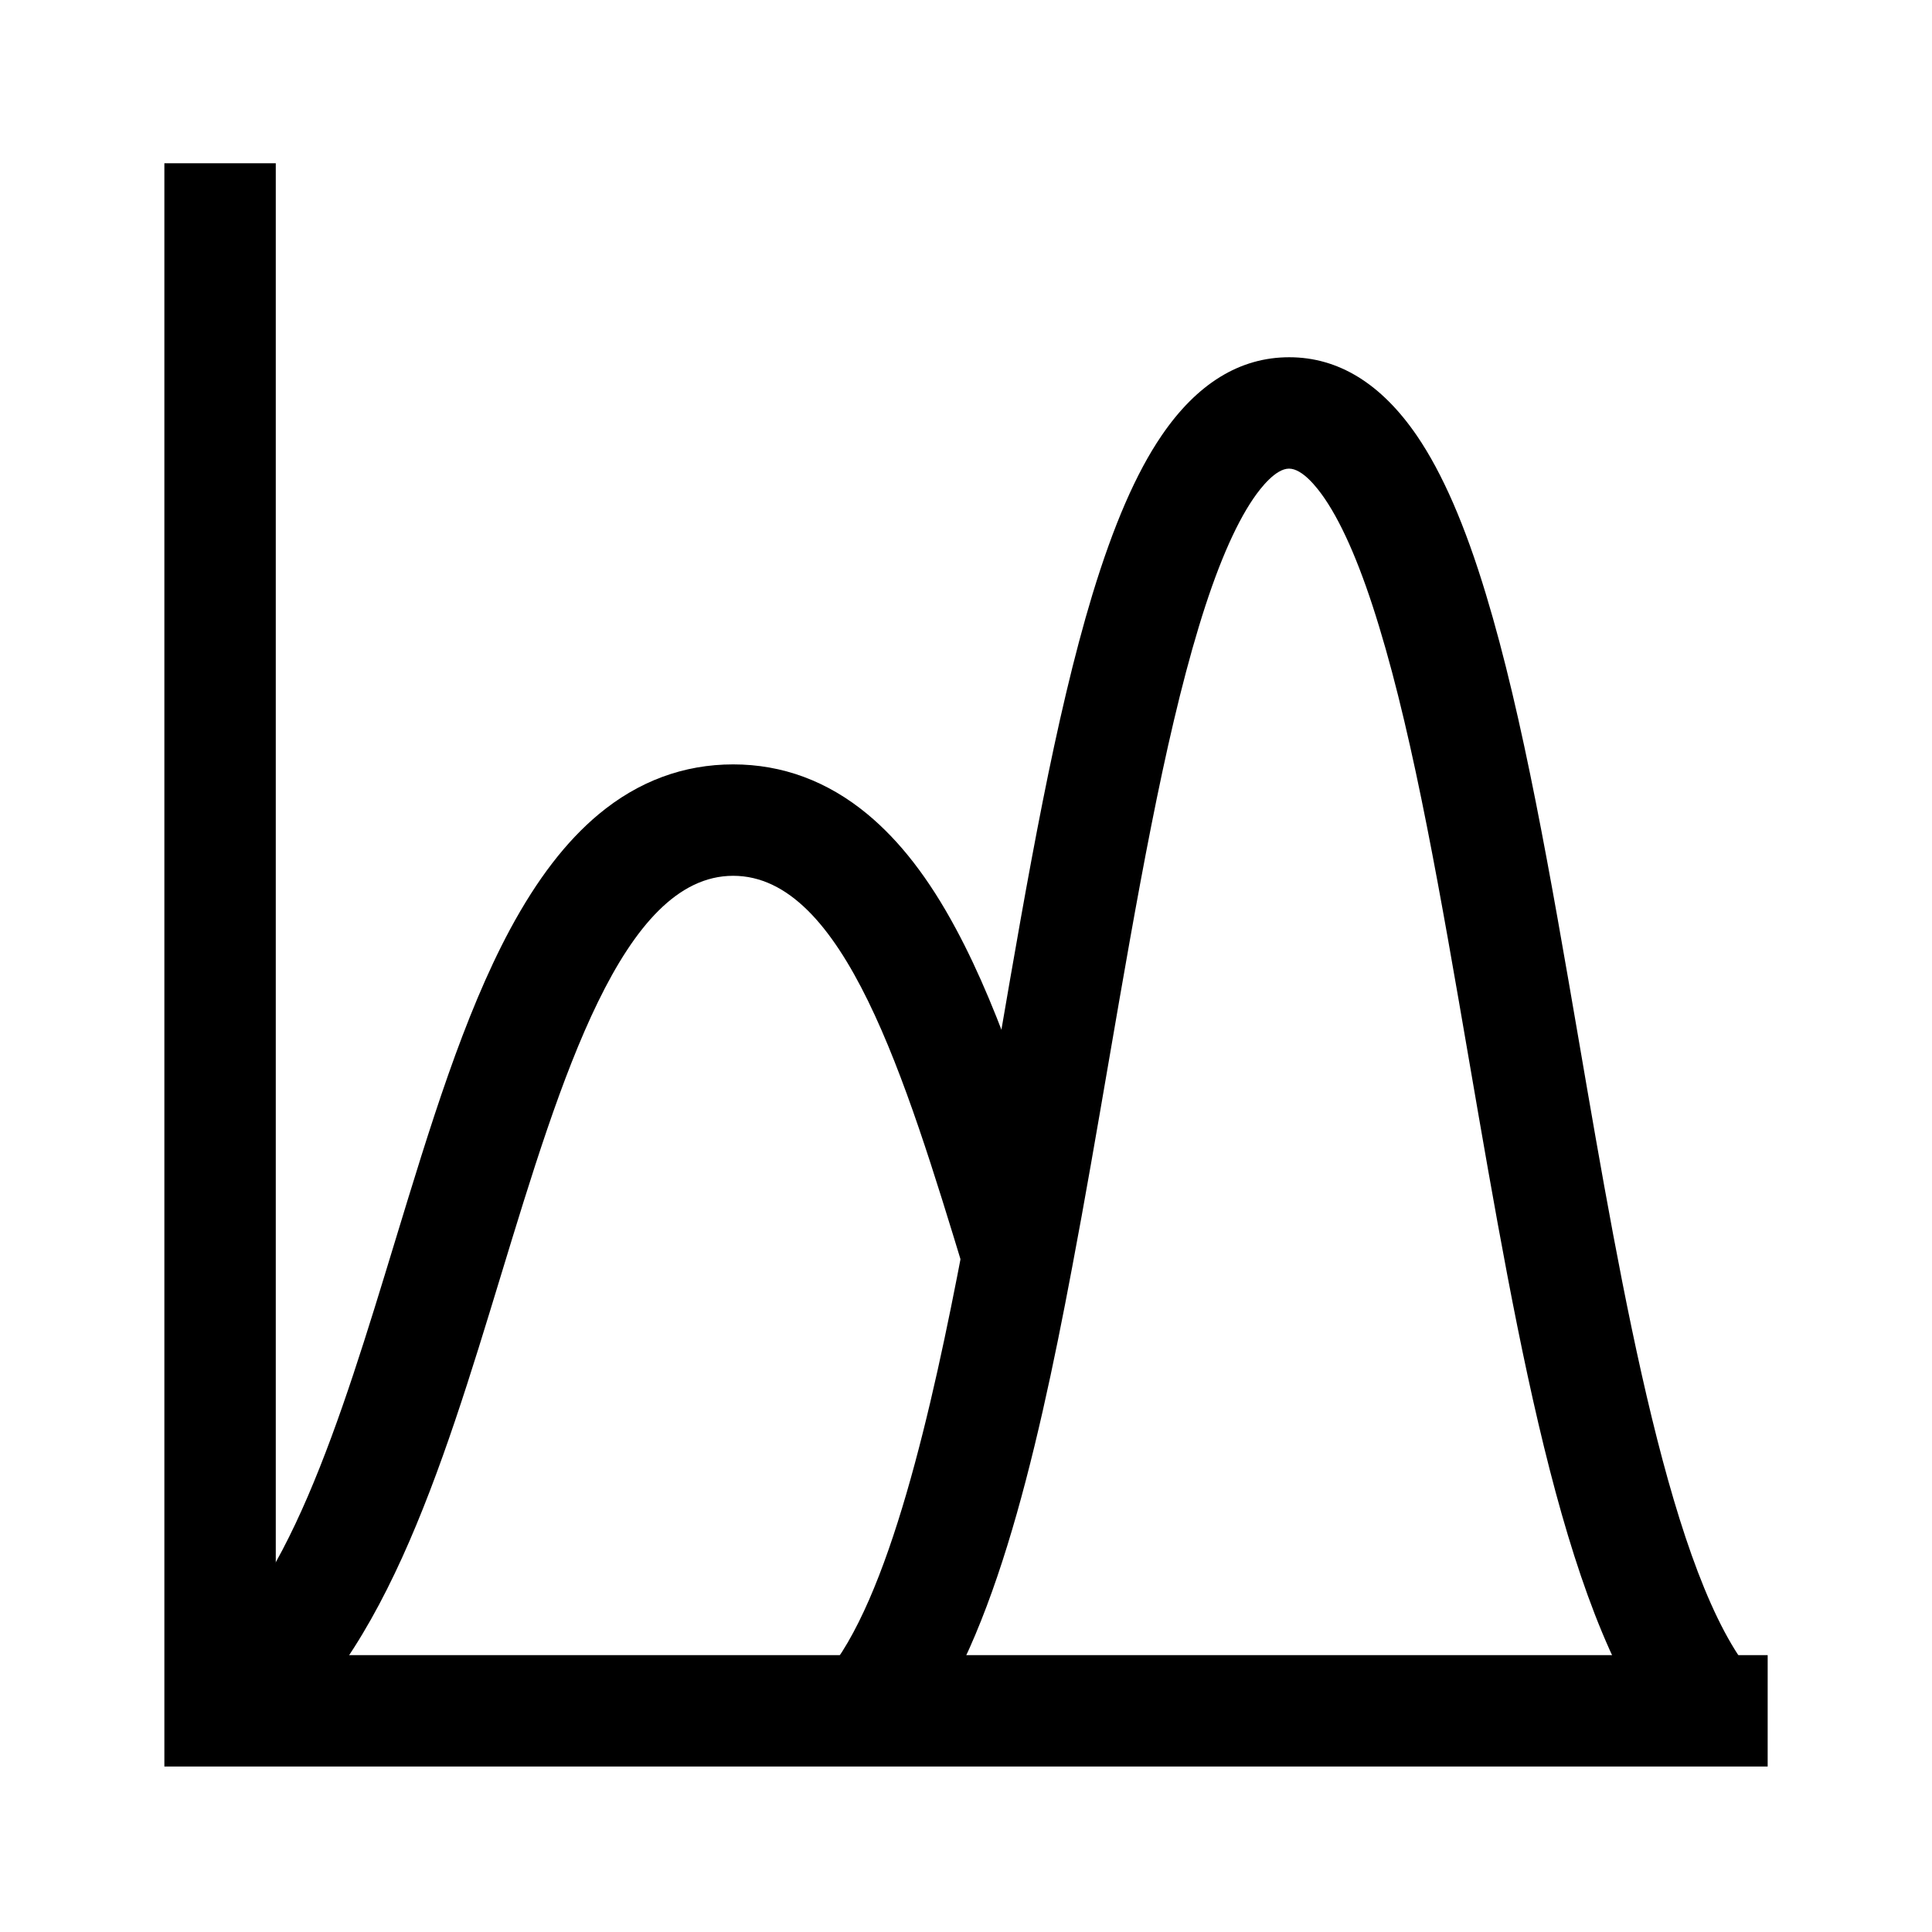
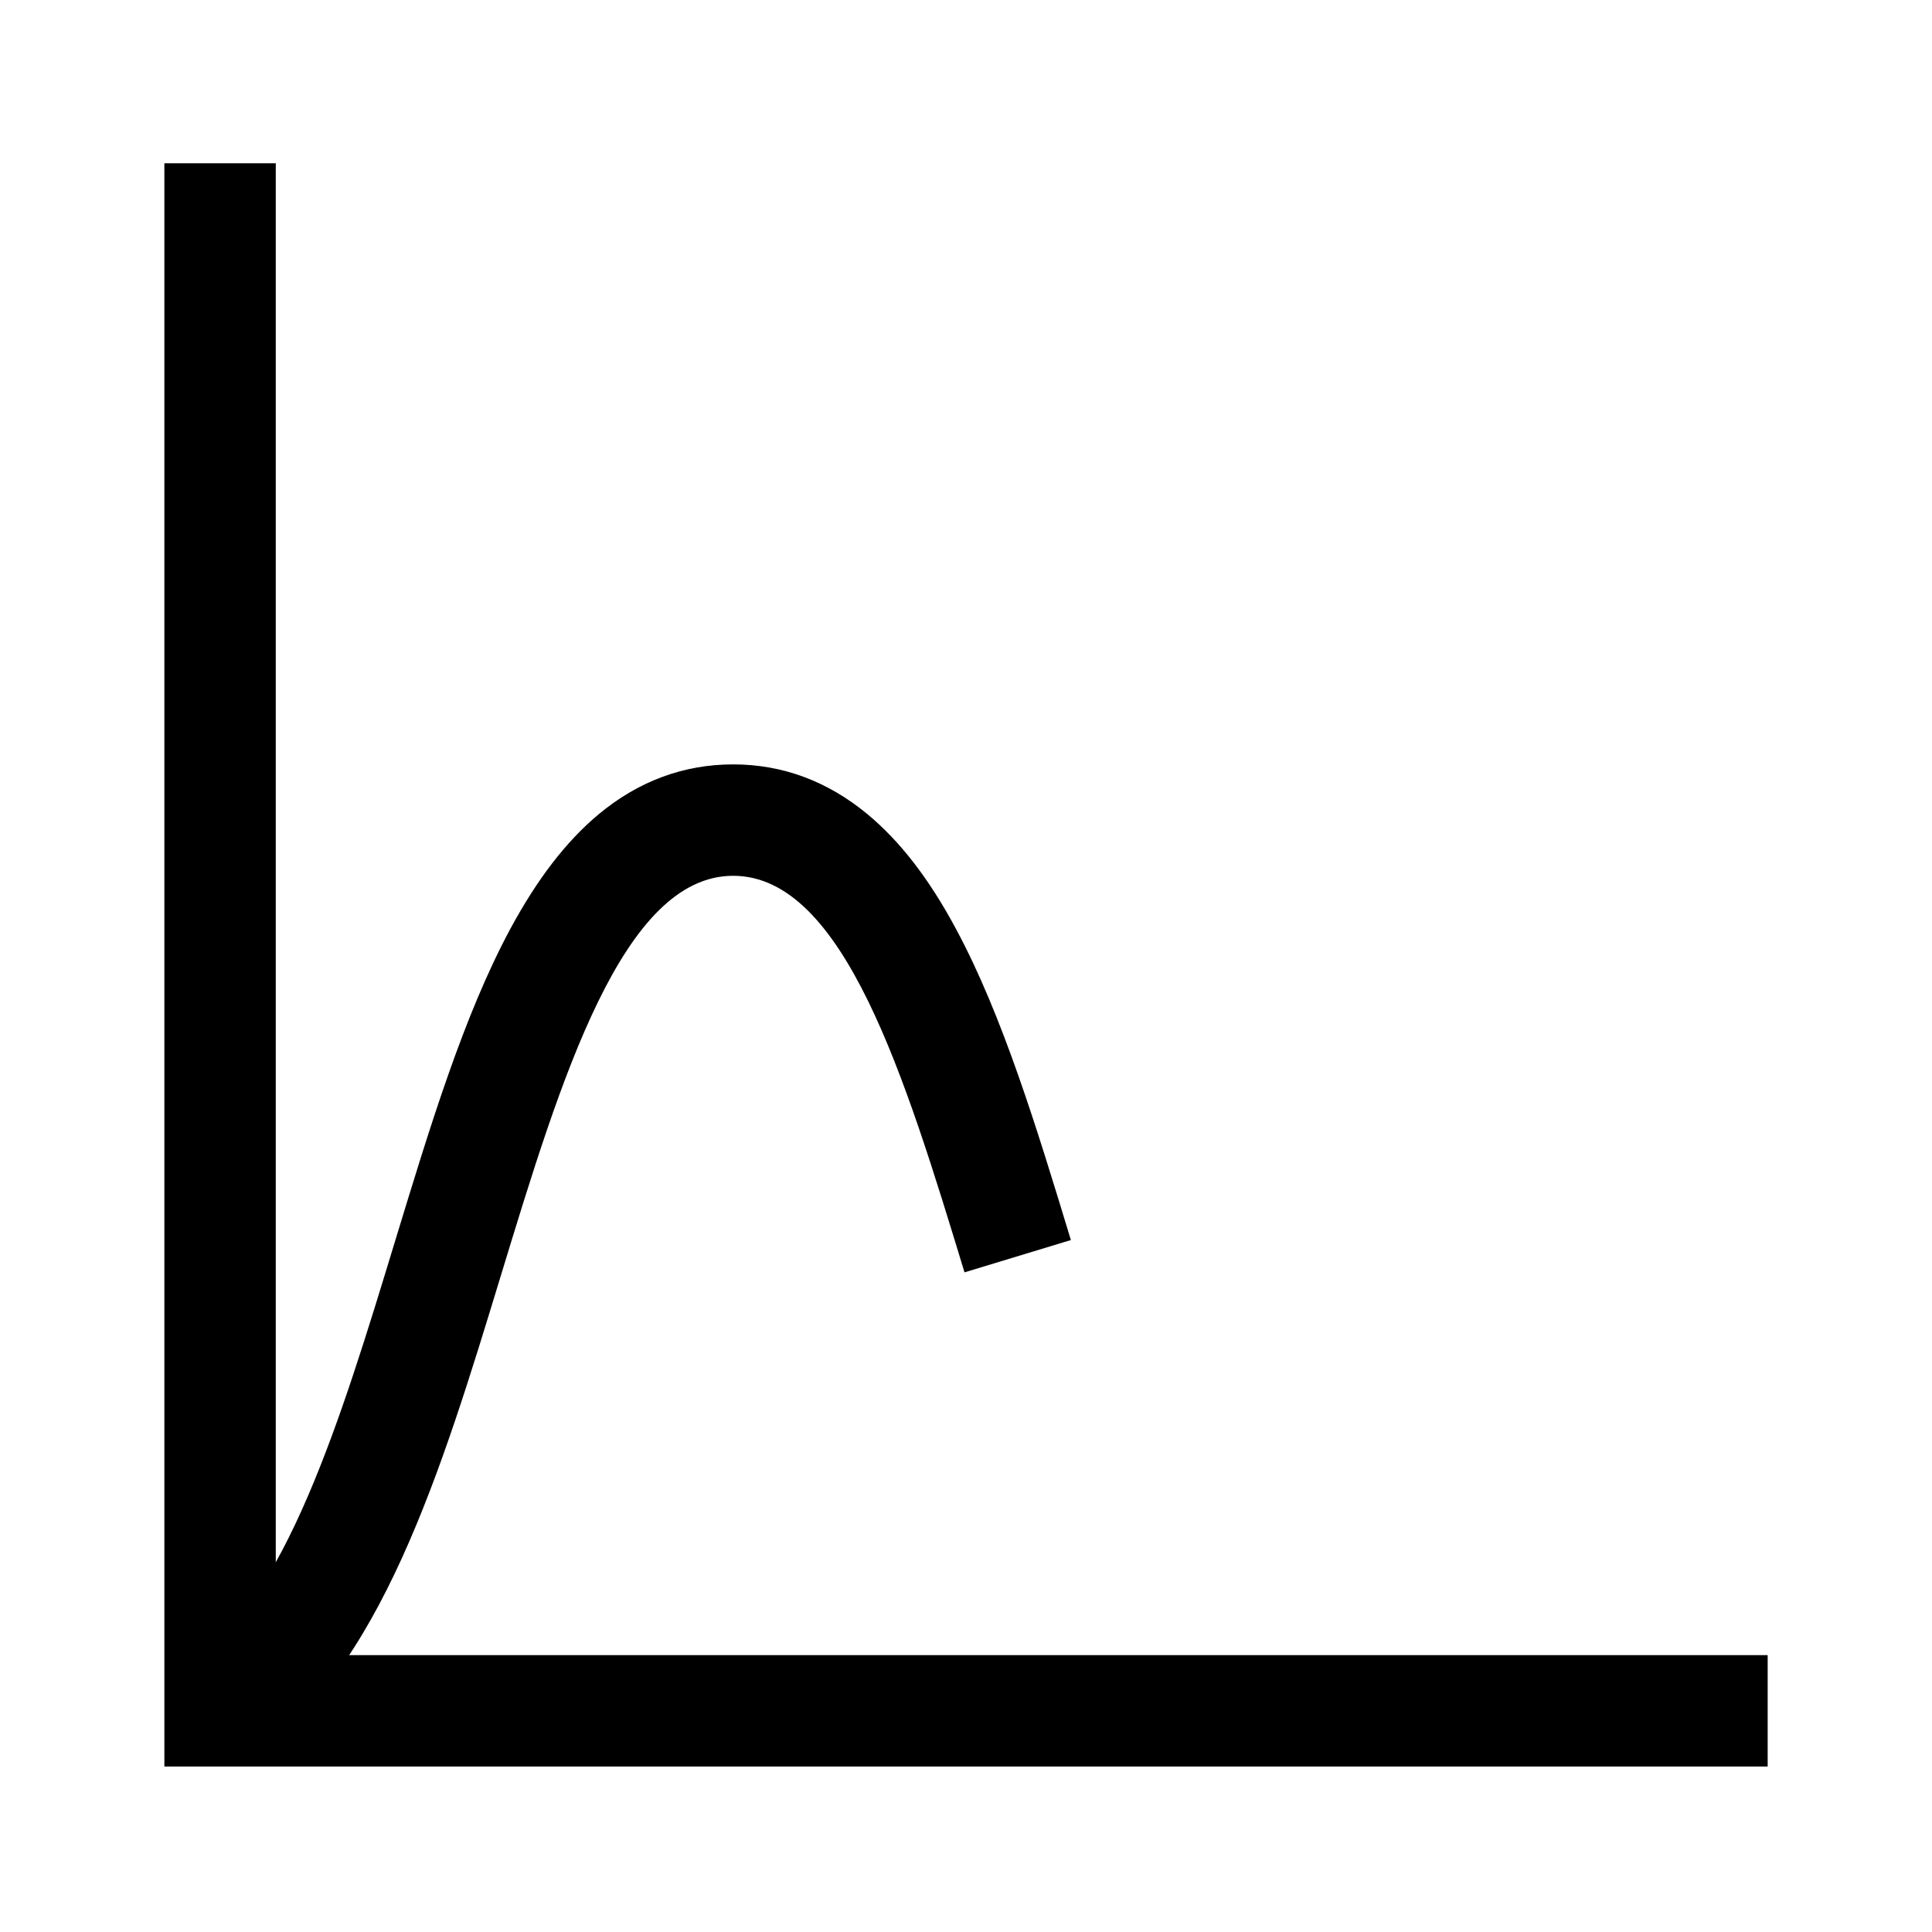
<svg xmlns="http://www.w3.org/2000/svg" fill="#000000" width="800px" height="800px" version="1.1" viewBox="144 144 512 512">
  <g>
    <path d="m612.45 612.15h-424.89v-424.89h29.523v395.37h395.37z" />
-     <path d="m384.84 607.43-22.336-19.336c17.121-19.777 28.586-71.242 36.703-113.85 3.344-17.562 6.543-36.113 9.594-53.973 7.625-44.379 14.859-86.246 24.699-118.72 5.609-18.402 11.562-32.176 18.301-42.066 9.398-13.824 20.762-20.812 33.852-20.812 13.039 0 24.402 6.988 33.852 20.812 6.742 9.891 12.742 23.664 18.301 42.066 9.84 32.473 17.074 74.391 24.699 118.77 11.461 66.762 24.453 142.43 46.297 167.87l-22.387 19.238c-27.16-31.586-39.703-104.7-53.039-182.09-7.477-43.445-14.516-84.477-23.863-115.18-4.625-15.301-9.496-26.766-14.465-34.047-2.016-2.953-5.902-7.922-9.445-7.922-3.492 0-7.43 4.969-9.445 7.922-4.969 7.281-9.84 18.695-14.465 33.996-9.297 30.699-16.383 71.734-23.863 115.18-3.102 18.008-6.297 36.652-9.691 54.516-9.691 51.562-21.746 102.78-43.297 127.62z" />
    <path d="m210.48 609.84-16.188-24.699c25.289-16.582 40.051-65.094 54.316-111.93 9.398-30.848 18.254-59.977 30.555-82.902 7.184-13.332 14.859-23.32 23.469-30.504 10.578-8.809 22.582-13.234 35.672-13.234 13.039 0 24.992 4.43 35.57 13.188 8.609 7.133 16.285 17.023 23.418 30.309 12.398 22.977 21.598 53.285 30.504 82.559l-28.191 8.559c-15.742-51.66-31.98-105.09-61.305-105.09s-45.656 53.777-61.5 105.73c-15.793 51.855-32.129 105.53-66.32 128.02z" />
  </g>
</svg>